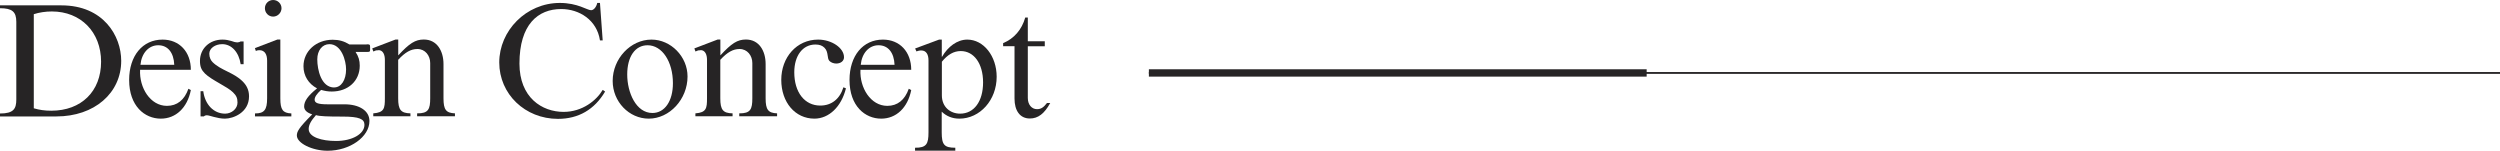
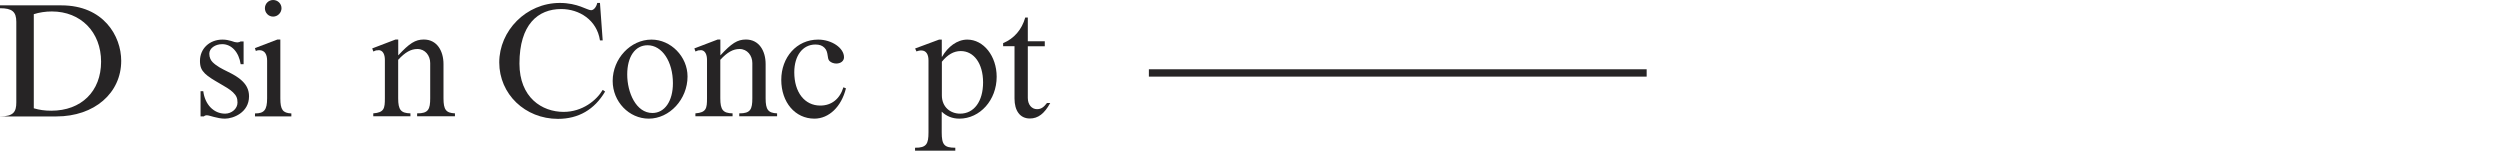
<svg xmlns="http://www.w3.org/2000/svg" id="_レイヤー_2" viewBox="0 0 340.31 20.51">
  <defs>
    <style>.cls-1,.cls-2{fill:none;stroke:#262425;stroke-miterlimit:10;}.cls-2{stroke-width:.25px;}.cls-3{fill:#262425;}</style>
  </defs>
  <g id="MAIN">
-     <line class="cls-2" x1="156.39" y1="9.93" x2="340.31" y2="9.93" />
-     <path class="cls-3" d="M0,.73h8.36c5.72,0,8.14,4.16,8.14,7.55,0,4.4-3.67,7.57-8.82,7.57H0v-.4c1.85,0,2.22-.64,2.22-1.91V2.97c0-1.39-.59-1.85-2.22-1.85v-.4ZM4.6,14.74c.75.22,1.47.33,2.38.33,4.09,0,6.78-2.64,6.78-6.67S11,1.56,7.06,1.56c-.86,0-1.72.13-2.46.37v12.81Z" />
-     <path class="cls-3" d="M25.98,12.26c-.48,2.42-2.05,3.89-4.09,3.89-2.2,0-4.31-1.72-4.31-5.26,0-3.3,1.83-5.5,4.55-5.5,2.29,0,3.85,1.67,3.85,4.11h-6.91c-.13,2.44,1.39,4.91,3.65,4.91,1.39,0,2.38-.79,2.93-2.33l.33.18ZM23.72,8.82c-.07-1.67-.88-2.66-2.18-2.66s-2.27,1.08-2.42,2.66h4.6Z" />
+     <path class="cls-3" d="M0,.73h8.36c5.72,0,8.14,4.16,8.14,7.55,0,4.4-3.67,7.57-8.82,7.57H0c1.85,0,2.22-.64,2.22-1.91V2.97c0-1.39-.59-1.85-2.22-1.85v-.4ZM4.6,14.74c.75.22,1.47.33,2.38.33,4.09,0,6.78-2.64,6.78-6.67S11,1.56,7.06,1.56c-.86,0-1.72.13-2.46.37v12.81Z" />
    <path class="cls-3" d="M30.29,5.39c.48,0,.84.09,1.17.18.31.11.59.2.88.2.15,0,.33-.07.42-.13h.4v3.1h-.4c-.24-1.63-1.23-2.73-2.51-2.73-.97,0-1.76.57-1.76,1.3,0,.53.22.92.44,1.14,1.14,1.14,2.86,1.39,4.11,2.64.51.51.86,1.14.86,2.02,0,2.22-2.16,3.04-3.28,3.04-1.06,0-2.09-.46-2.46-.46-.18,0-.33.07-.4.15h-.46v-3.43h.37c.22,1.8,1.41,3.06,2.97,3.06.9,0,1.69-.68,1.69-1.5,0-.62-.15-.95-.62-1.41-.77-.77-2.9-1.65-3.81-2.55-.48-.48-.68-.92-.68-1.72,0-1.67,1.3-2.9,3.06-2.9Z" />
    <path class="cls-3" d="M35.29,6.84c-.09,0-.18,0-.24.02-.07,0-.13.04-.22.09l-.13-.4,3.06-1.17h.4v8.01c0,1.54.33,2,1.5,2.05v.4h-4.95v-.4h.02c1.23,0,1.63-.48,1.63-2.05v-5.15c0-.84-.33-1.41-1.06-1.41ZM37.18,0c.64,0,1.14.51,1.14,1.12s-.51,1.14-1.14,1.14-1.12-.51-1.12-1.14.51-1.12,1.12-1.12Z" />
-     <path class="cls-3" d="M49.92,6.03c.4,0,.46.04.46.35v.4c0,.24-.04.29-.4.29h-1.58c.42.64.57,1.17.57,1.87,0,2.07-1.58,3.52-3.81,3.52-.51,0-.9-.07-1.45-.22-.59.53-.88.97-.88,1.32,0,.46.44.64,1.78.64h2.29c1.98,0,3.39.86,3.39,2.27,0,2.16-2.66,4.05-5.7,4.05-2.09,0-4.18-1.03-4.18-2.07,0-.51.2-.99,2.09-2.88-.75-.24-1.1-.59-1.1-1.08,0-.73.53-1.47,1.76-2.46-1.17-.62-1.85-1.72-1.85-3.01,0-2.05,1.72-3.61,3.98-3.61.86,0,1.56.2,2.27.64h2.35ZM43.01,15.67c-.68.77-.99,1.34-.99,1.89,0,1.12,1.8,1.63,3.72,1.63,2.2,0,3.87-.95,3.87-2.2,0-.79-.7-1.12-2.97-1.12-2.07,0-3.15-.04-3.63-.2ZM45.5,11.9c.95,0,1.61-1.01,1.61-2.46,0-1.17-.62-3.43-2.27-3.43-.97,0-1.65.86-1.65,2.07,0,1.41.53,3.83,2.31,3.83Z" />
    <path class="cls-3" d="M51.52,6.84c-.13,0-.22,0-.33.02-.11.04-.22.09-.37.15l-.15-.42,3.17-1.21h.37v2.16c1.52-1.65,2.33-2.16,3.48-2.16,1.8,0,2.68,1.56,2.68,3.34v4.66c0,1.56.35,2,1.56,2.05v.4h-5.15v-.4c1.54.02,1.78-.57,1.78-2.05v-4.8c0-1.01-.68-1.91-1.74-1.91-.88,0-1.67.44-2.62,1.47v5.24c0,1.58.37,2.02,1.67,2.05v.4h-5.06v-.4c1.5-.11,1.58-.7,1.58-2.05v-5.24c0-.68-.24-1.32-.88-1.32Z" />
    <path class="cls-3" d="M82.04,5.5h-.37c-.42-2.79-2.82-4.27-5.28-4.27-3.15,0-5.68,2.09-5.68,7.42,0,4.64,3.08,6.58,6.01,6.58,2.57,0,4.49-1.58,5.32-2.99l.33.22c-1.45,2.46-3.63,3.72-6.42,3.72-4.47,0-7.99-3.37-7.99-7.68S71.61.4,76.21.4c2.44,0,3.72.99,4.25.99.33,0,.7-.37.84-.99h.37l.37,5.1Z" />
    <path class="cls-3" d="M88.31,16.15c-2.68,0-4.91-2.31-4.91-5.13,0-3.04,2.44-5.63,5.28-5.63,2.64,0,4.91,2.31,4.91,5.02,0,3.1-2.44,5.74-5.28,5.74ZM88.15,6.16c-1.69,0-2.77,1.54-2.77,3.98s1.19,5.24,3.43,5.24c1.67,0,2.79-1.61,2.79-4.05,0-2.95-1.47-5.17-3.45-5.17Z" />
    <path class="cls-3" d="M95.37,6.84c-.13,0-.22,0-.33.02-.11.04-.22.09-.37.15l-.15-.42,3.17-1.21h.37v2.16c1.52-1.65,2.33-2.16,3.48-2.16,1.8,0,2.68,1.56,2.68,3.34v4.66c0,1.56.35,2,1.56,2.05v.4h-5.15v-.4c1.54.02,1.78-.57,1.78-2.05v-4.8c0-1.01-.68-1.91-1.74-1.91-.88,0-1.67.44-2.62,1.47v5.24c0,1.58.37,2.02,1.67,2.05v.4h-5.06v-.4c1.5-.11,1.58-.7,1.58-2.05v-5.24c0-.68-.24-1.32-.88-1.32Z" />
    <path class="cls-3" d="M115.15,12.04c-.62,2.49-2.31,4.11-4.29,4.11-2.62,0-4.51-2.22-4.51-5.28s2.09-5.48,5.02-5.48c1.85,0,3.52,1.14,3.52,2.4,0,.51-.44.86-1.06.86-.33,0-.7-.13-.92-.35-.37-.37-.09-1.21-.68-1.8-.29-.29-.66-.44-1.23-.44-1.74,0-2.88,1.52-2.88,3.78,0,2.73,1.41,4.53,3.54,4.53,1.54,0,2.66-.9,3.15-2.49l.35.15Z" />
-     <path class="cls-3" d="M124.04,12.26c-.48,2.42-2.05,3.89-4.09,3.89-2.2,0-4.31-1.72-4.31-5.26,0-3.3,1.83-5.5,4.55-5.5,2.29,0,3.85,1.67,3.85,4.11h-6.91c-.13,2.44,1.39,4.91,3.65,4.91,1.39,0,2.38-.79,2.93-2.33l.33.18ZM121.77,8.82c-.07-1.67-.88-2.66-2.18-2.66s-2.27,1.08-2.42,2.66h4.6Z" />
    <path class="cls-3" d="M125.44,6.87c-.11,0-.2,0-.29.02-.11.02-.22.04-.4.11l-.18-.4,3.26-1.21h.37v2.33h.04c.79-1.36,2.05-2.33,3.43-2.33,2.22,0,4,2.24,4,5.06,0,3.17-2.27,5.7-5.08,5.7-.95,0-1.76-.33-2.4-.95v2.82c0,1.69.35,2.09,1.85,2.09v.4h-5.48v-.4c1.58.02,1.83-.55,1.83-2.09v-9.81c0-.79-.31-1.34-.97-1.34ZM128.21,12.98c0,1.58,1.14,2.49,2.49,2.49,1.89,0,3.12-1.67,3.12-4.25s-1.25-4.27-3.04-4.27c-.95,0-1.78.48-2.57,1.45v4.58Z" />
    <path class="cls-3" d="M136.55,6.31v-.44c1.5-.62,2.55-1.85,3.01-3.48h.35v3.23h2.31v.68h-2.31v7.04c0,.9.53,1.52,1.25,1.52.53,0,.88-.22,1.36-.84h.44c-.79,1.45-1.65,2.11-2.77,2.11-1.36,0-2.09-1.08-2.09-2.71v-7.13h-1.56Z" />
    <line class="cls-1" x1="156.39" y1="9.93" x2="224.15" y2="9.93" />
  </g>
</svg>